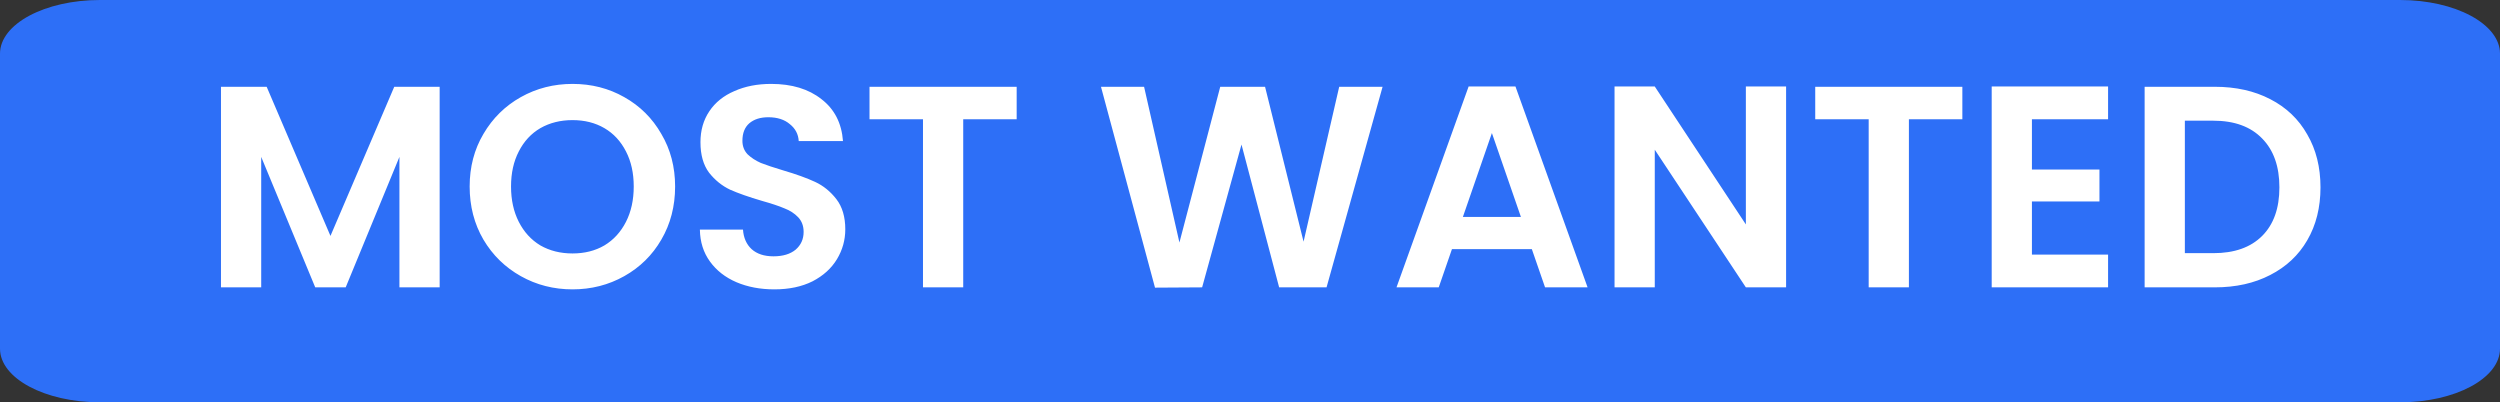
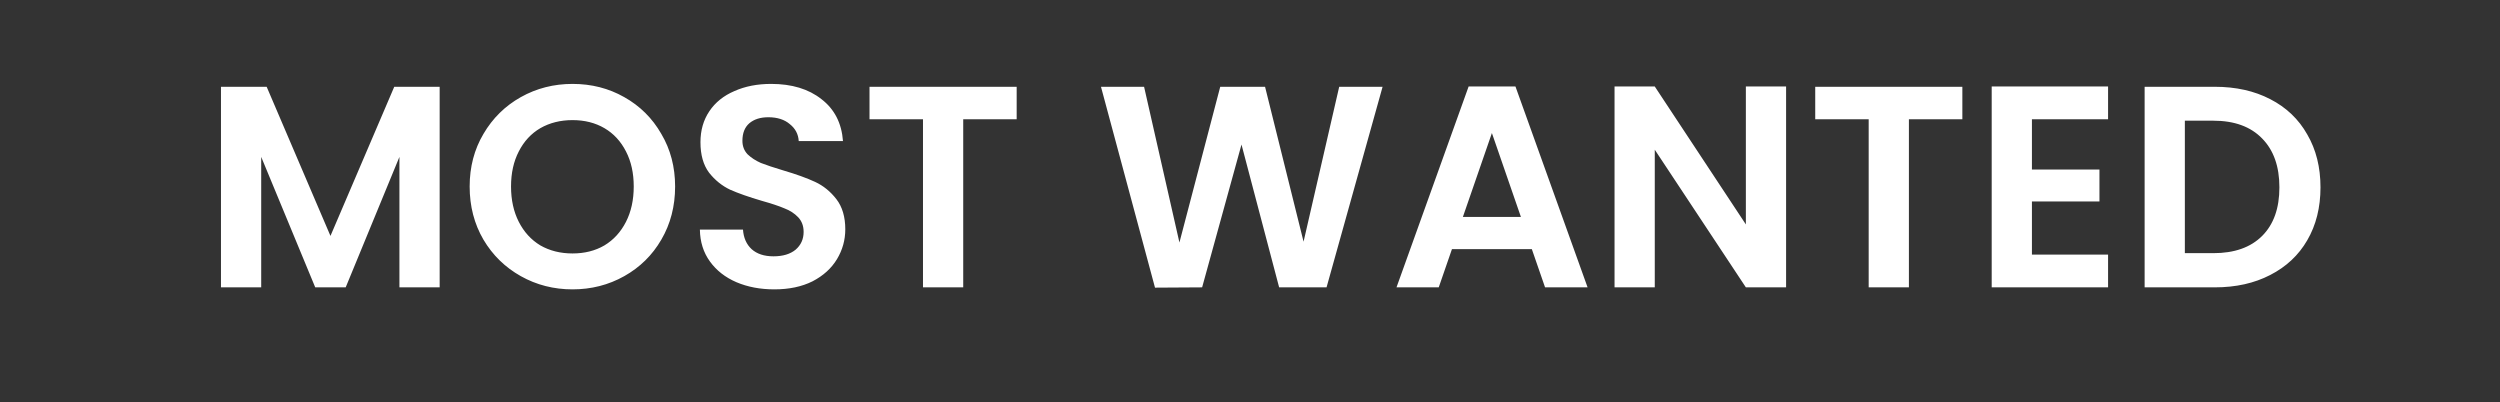
<svg xmlns="http://www.w3.org/2000/svg" width="87" height="14" viewBox="0 0 87 14" fill="none">
  <rect x="0" y="0" width="87" height="14" fill="#333333" stroke="none" />
-   <path d="M83.52 0H3.48C1.558 0 0 0.836 0 1.867V12.133C0 13.164 1.558 14 3.48 14H83.52C85.442 14 87 13.164 87 12.133V1.867C87 0.836 85.442 0 83.52 0Z" fill="#2D6FF7" />
  <path d="M15.3 3.02V10H13.9V5.46L12.03 10H10.97L9.09 5.46V10H7.69V3.02H9.28L11.5 8.21L13.72 3.02H15.3ZM19.924 10.07C19.271 10.07 18.671 9.917 18.124 9.61C17.578 9.303 17.144 8.88 16.824 8.34C16.504 7.793 16.344 7.177 16.344 6.49C16.344 5.81 16.504 5.2 16.824 4.66C17.144 4.113 17.578 3.687 18.124 3.38C18.671 3.073 19.271 2.92 19.924 2.92C20.584 2.92 21.184 3.073 21.724 3.38C22.271 3.687 22.701 4.113 23.014 4.66C23.334 5.2 23.494 5.81 23.494 6.49C23.494 7.177 23.334 7.793 23.014 8.34C22.701 8.88 22.271 9.303 21.724 9.61C21.177 9.917 20.578 10.07 19.924 10.07ZM19.924 8.82C20.344 8.82 20.714 8.727 21.034 8.54C21.354 8.347 21.604 8.073 21.784 7.72C21.964 7.367 22.054 6.957 22.054 6.49C22.054 6.023 21.964 5.617 21.784 5.27C21.604 4.917 21.354 4.647 21.034 4.46C20.714 4.273 20.344 4.18 19.924 4.18C19.504 4.18 19.131 4.273 18.804 4.46C18.484 4.647 18.234 4.917 18.054 5.27C17.874 5.617 17.784 6.023 17.784 6.49C17.784 6.957 17.874 7.367 18.054 7.72C18.234 8.073 18.484 8.347 18.804 8.54C19.131 8.727 19.504 8.82 19.924 8.82ZM26.946 10.07C26.459 10.07 26.019 9.987 25.626 9.82C25.239 9.653 24.932 9.413 24.706 9.1C24.479 8.787 24.362 8.417 24.356 7.99H25.856C25.876 8.277 25.976 8.503 26.156 8.67C26.342 8.837 26.596 8.92 26.916 8.92C27.242 8.92 27.499 8.843 27.686 8.69C27.872 8.53 27.966 8.323 27.966 8.07C27.966 7.863 27.902 7.693 27.776 7.56C27.649 7.427 27.489 7.323 27.296 7.25C27.109 7.17 26.849 7.083 26.516 6.99C26.062 6.857 25.692 6.727 25.406 6.6C25.126 6.467 24.882 6.27 24.676 6.01C24.476 5.743 24.376 5.39 24.376 4.95C24.376 4.537 24.479 4.177 24.686 3.87C24.892 3.563 25.182 3.33 25.556 3.17C25.929 3.003 26.356 2.92 26.836 2.92C27.556 2.92 28.139 3.097 28.586 3.45C29.039 3.797 29.289 4.283 29.336 4.91H27.796C27.782 4.67 27.679 4.473 27.486 4.32C27.299 4.16 27.049 4.08 26.736 4.08C26.462 4.08 26.242 4.15 26.076 4.29C25.916 4.43 25.836 4.633 25.836 4.9C25.836 5.087 25.896 5.243 26.016 5.37C26.142 5.49 26.296 5.59 26.476 5.67C26.662 5.743 26.922 5.83 27.256 5.93C27.709 6.063 28.079 6.197 28.366 6.33C28.652 6.463 28.899 6.663 29.106 6.93C29.312 7.197 29.416 7.547 29.416 7.98C29.416 8.353 29.319 8.7 29.126 9.02C28.932 9.34 28.649 9.597 28.276 9.79C27.902 9.977 27.459 10.07 26.946 10.07ZM35.38 3.02V4.15H33.52V10H32.12V4.15H30.259V3.02H35.38ZM48.114 3.02L46.164 10H44.514L43.204 5.03L41.834 10L40.194 10.01L38.314 3.02H39.814L41.044 8.44L42.464 3.02H44.024L45.364 8.41L46.604 3.02H48.114ZM53.308 8.67H50.528L50.068 10H48.598L51.108 3.01H52.738L55.248 10H53.768L53.308 8.67ZM52.928 7.55L51.918 4.63L50.908 7.55H52.928ZM62.156 10H60.756L57.586 5.21V10H56.186V3.01H57.586L60.756 7.81V3.01H62.156V10ZM68.29 3.02V4.15H66.43V10H65.03V4.15H63.17V3.02H68.29ZM70.711 4.15V5.9H73.061V7.01H70.711V8.86H73.361V10H69.311V3.01H73.361V4.15H70.711ZM77.073 3.02C77.807 3.02 78.45 3.163 79.003 3.45C79.563 3.737 79.993 4.147 80.293 4.68C80.6 5.207 80.753 5.82 80.753 6.52C80.753 7.22 80.6 7.833 80.293 8.36C79.993 8.88 79.563 9.283 79.003 9.57C78.45 9.857 77.807 10 77.073 10H74.633V3.02H77.073ZM77.023 8.81C77.757 8.81 78.323 8.61 78.723 8.21C79.123 7.81 79.323 7.247 79.323 6.52C79.323 5.793 79.123 5.227 78.723 4.82C78.323 4.407 77.757 4.2 77.023 4.2H76.033V8.81H77.023Z" fill="white" />
</svg>